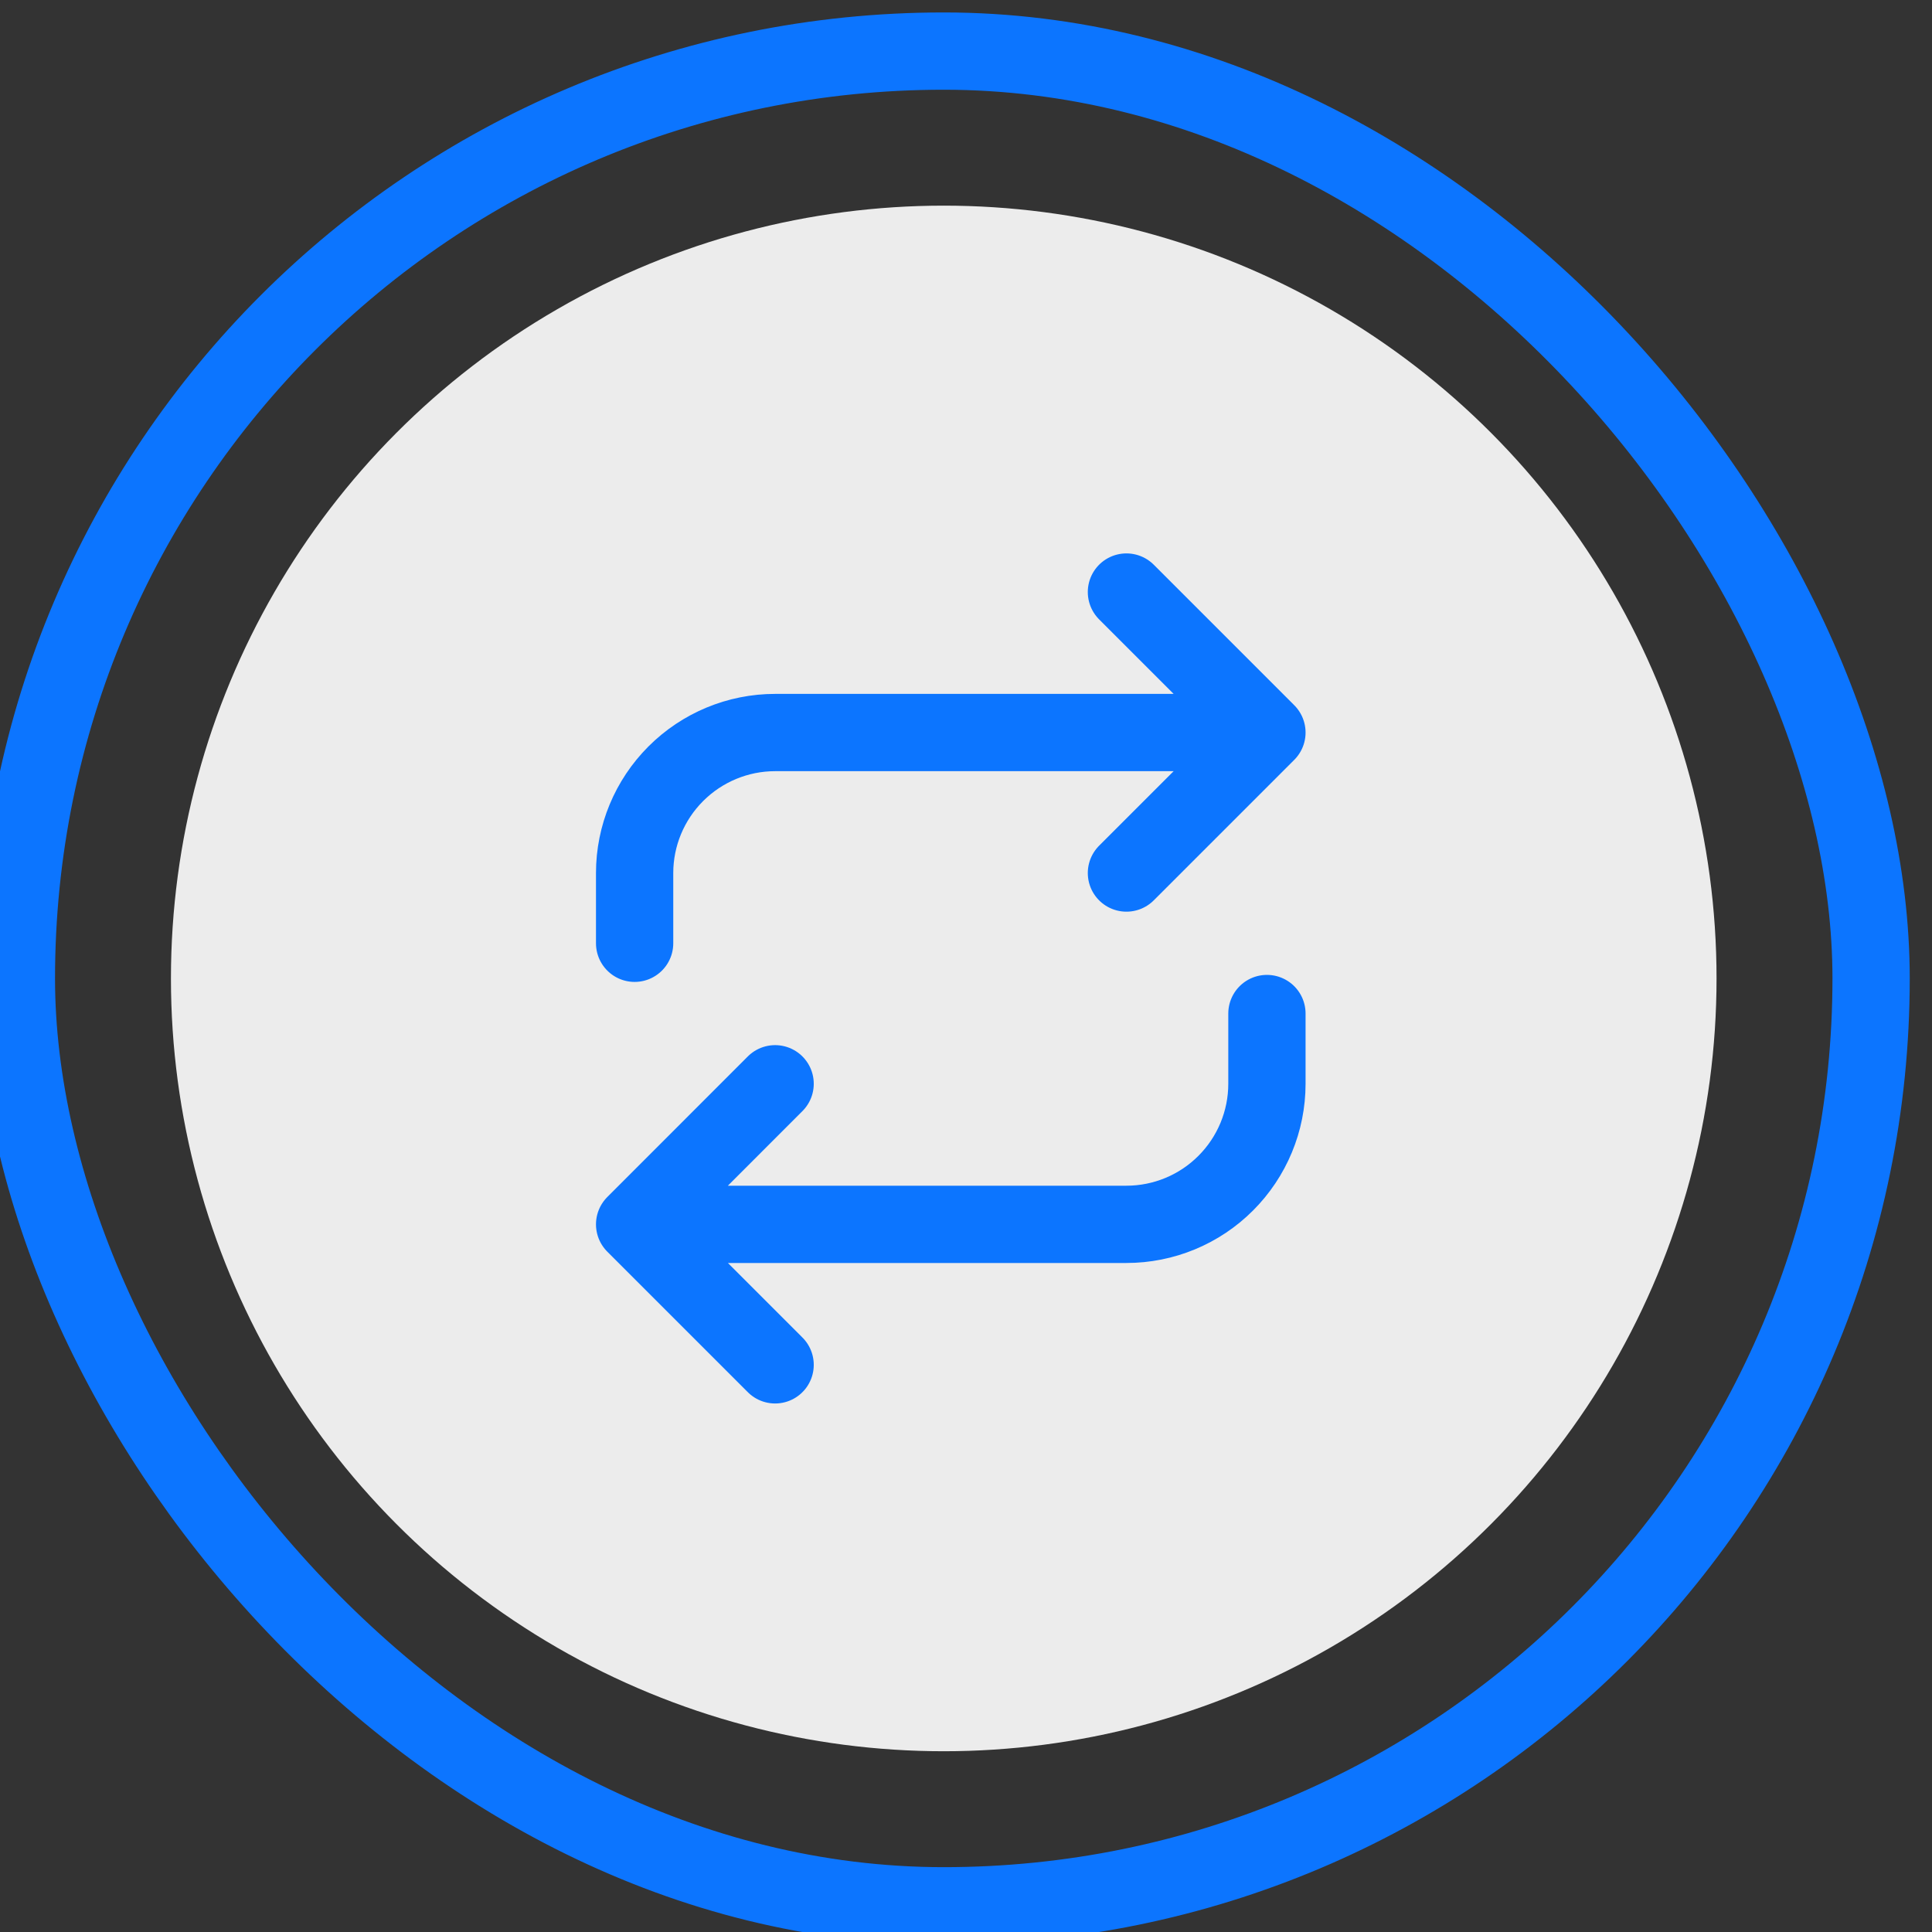
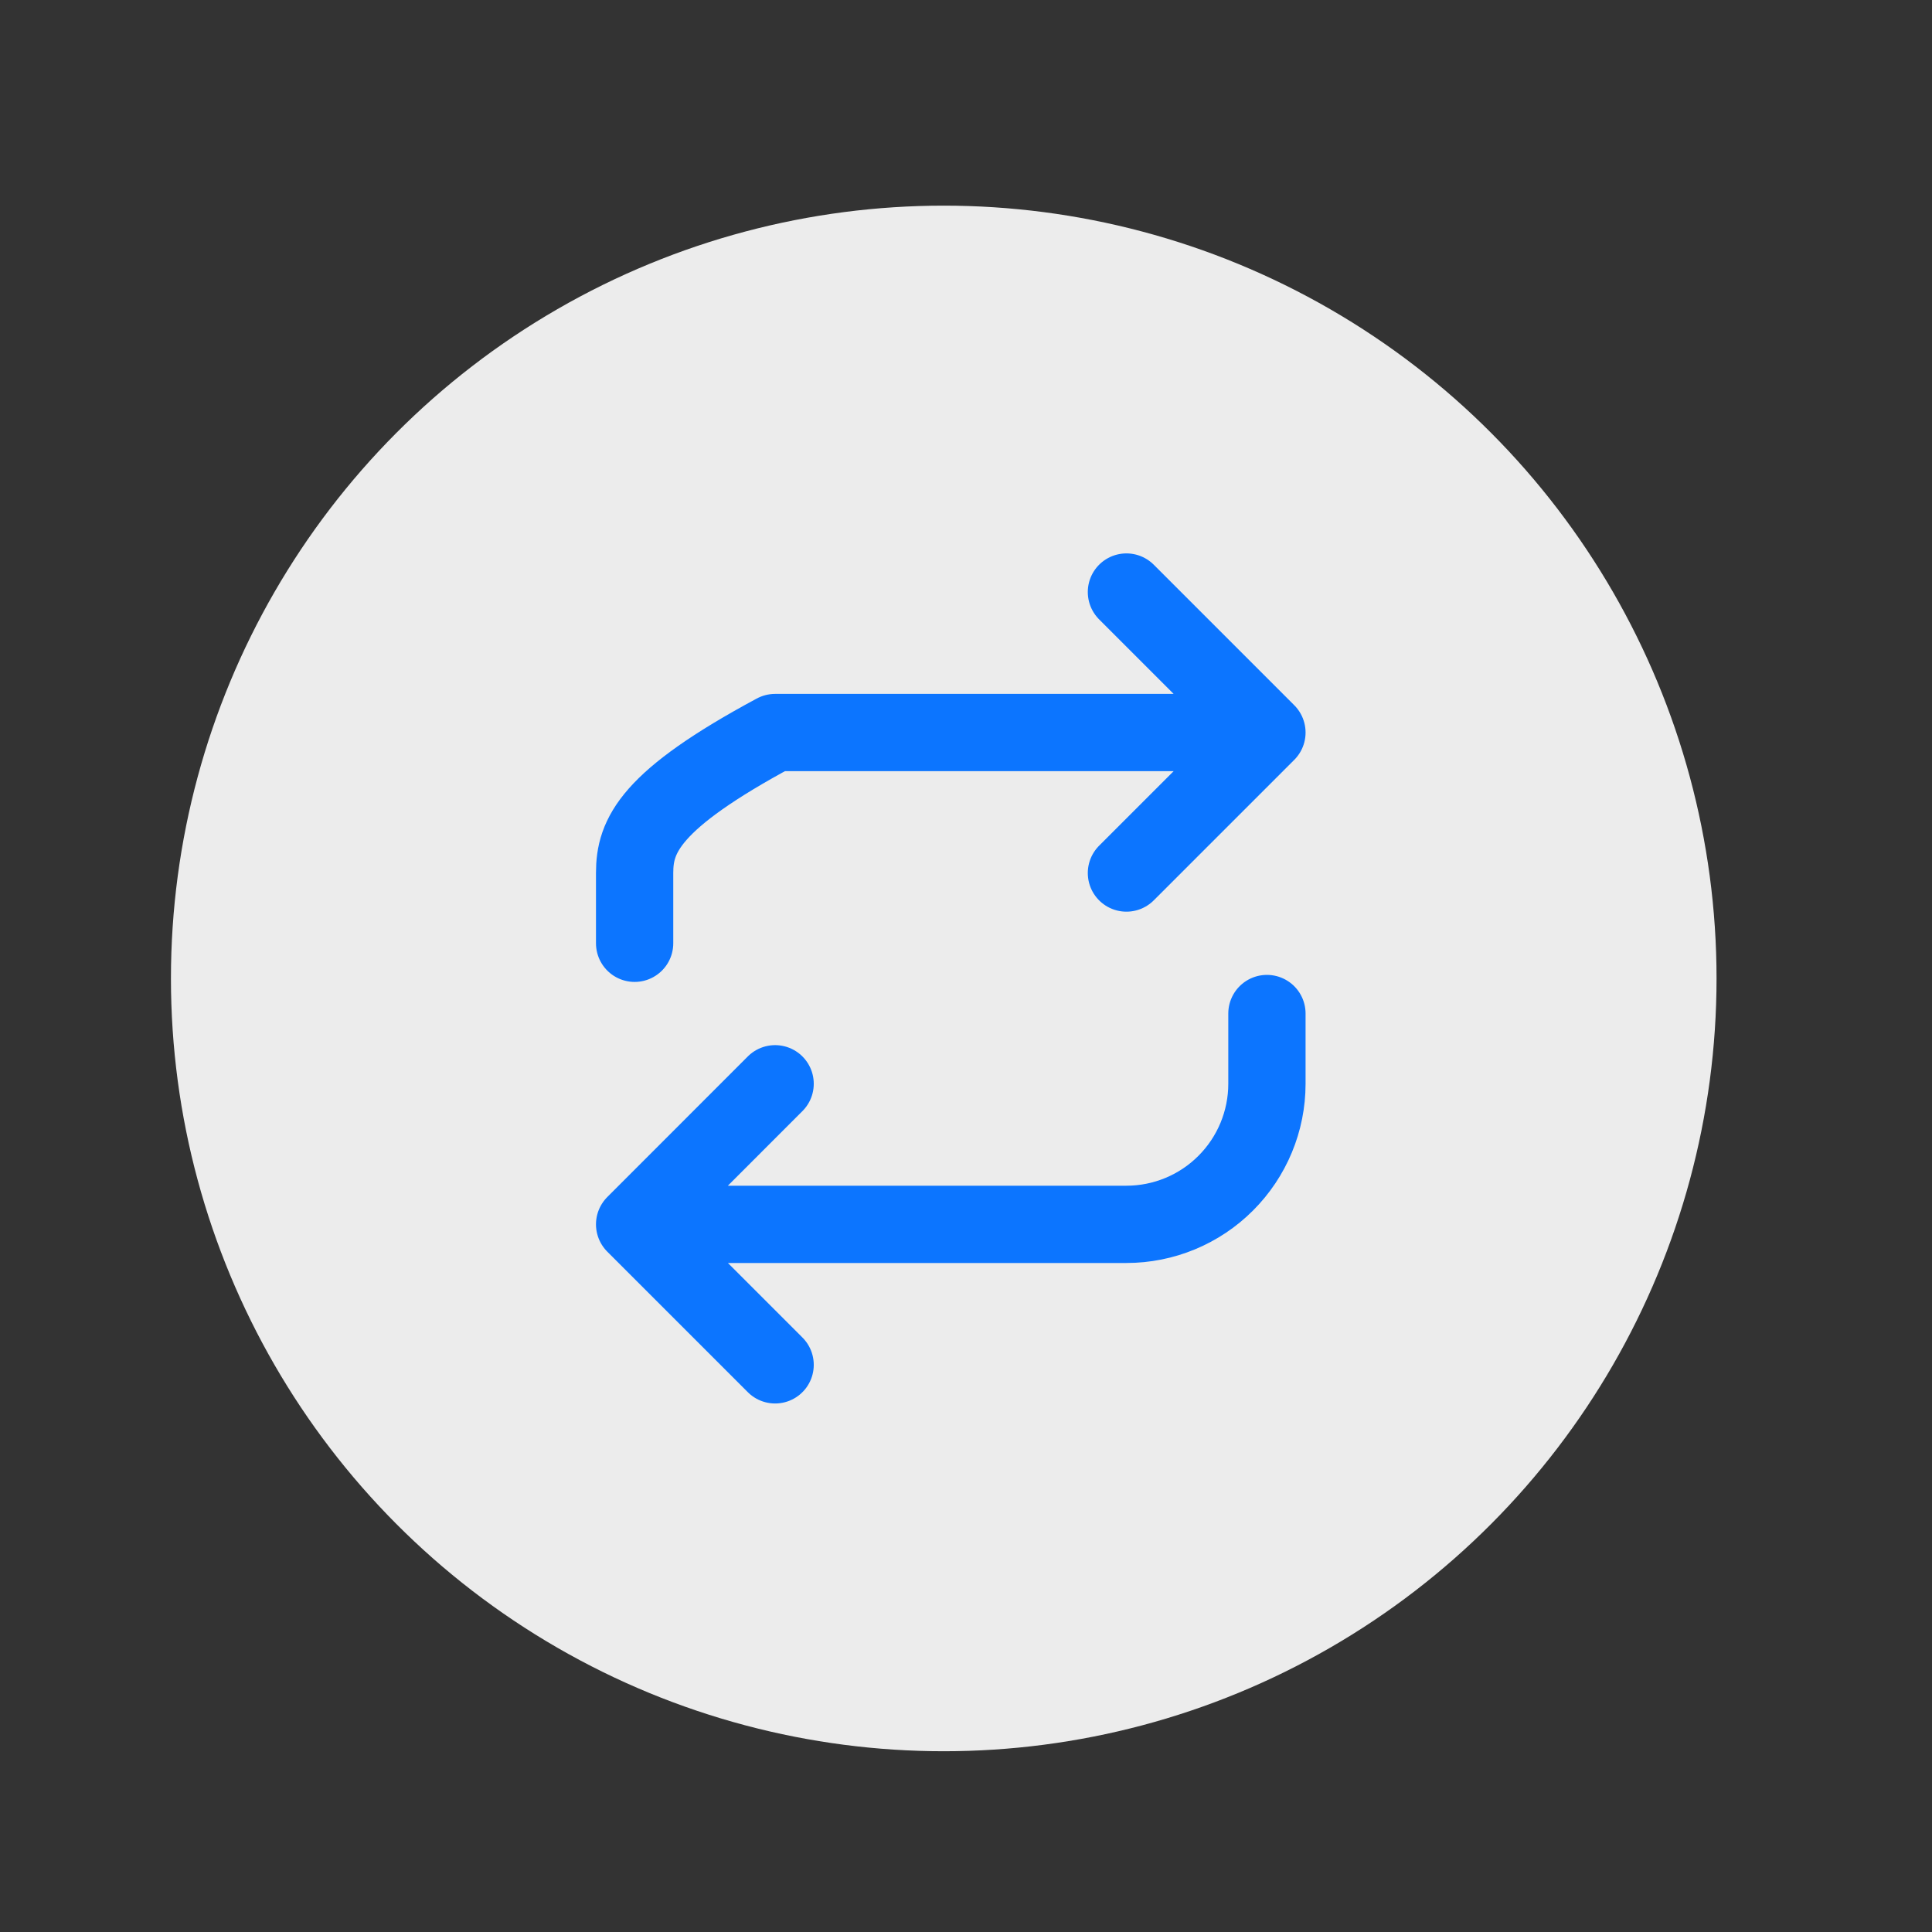
<svg xmlns="http://www.w3.org/2000/svg" width="25" height="25" viewBox="0 0 25 25" fill="none">
  <rect x="0" y="0" width="25" height="25" fill="#333333" stroke="none" />
  <circle cx="12.212" cy="12.661" r="10" fill="#ECECEC" />
  <g clip-path="url(#clip0_1_9454)">
-     <path d="M14.576 7.661L16.394 9.479M16.394 9.479L14.576 11.297M16.394 9.479L10.03 9.479C9.548 9.479 9.086 9.671 8.745 10.012C8.404 10.353 8.212 10.815 8.212 11.297V12.206M10.03 17.661L8.212 15.843M8.212 15.843L10.03 14.024M8.212 15.843L14.576 15.843C15.058 15.843 15.521 15.651 15.861 15.31C16.202 14.969 16.394 14.507 16.394 14.024V13.115" stroke="#0C75FF" stroke-linecap="round" stroke-linejoin="round" />
+     <path d="M14.576 7.661L16.394 9.479M16.394 9.479L14.576 11.297M16.394 9.479L10.03 9.479C8.404 10.353 8.212 10.815 8.212 11.297V12.206M10.03 17.661L8.212 15.843M8.212 15.843L10.03 14.024M8.212 15.843L14.576 15.843C15.058 15.843 15.521 15.651 15.861 15.31C16.202 14.969 16.394 14.507 16.394 14.024V13.115" stroke="#0C75FF" stroke-linecap="round" stroke-linejoin="round" />
  </g>
-   <rect x="0.212" y="0.661" width="24" height="24" rx="12" stroke="#0C75FF" />
  <defs>
    <clipPath id="clip0_1_9454">
      <rect width="12" height="12" fill="white" transform="translate(6.212 6.661)" />
    </clipPath>
  </defs>
</svg>